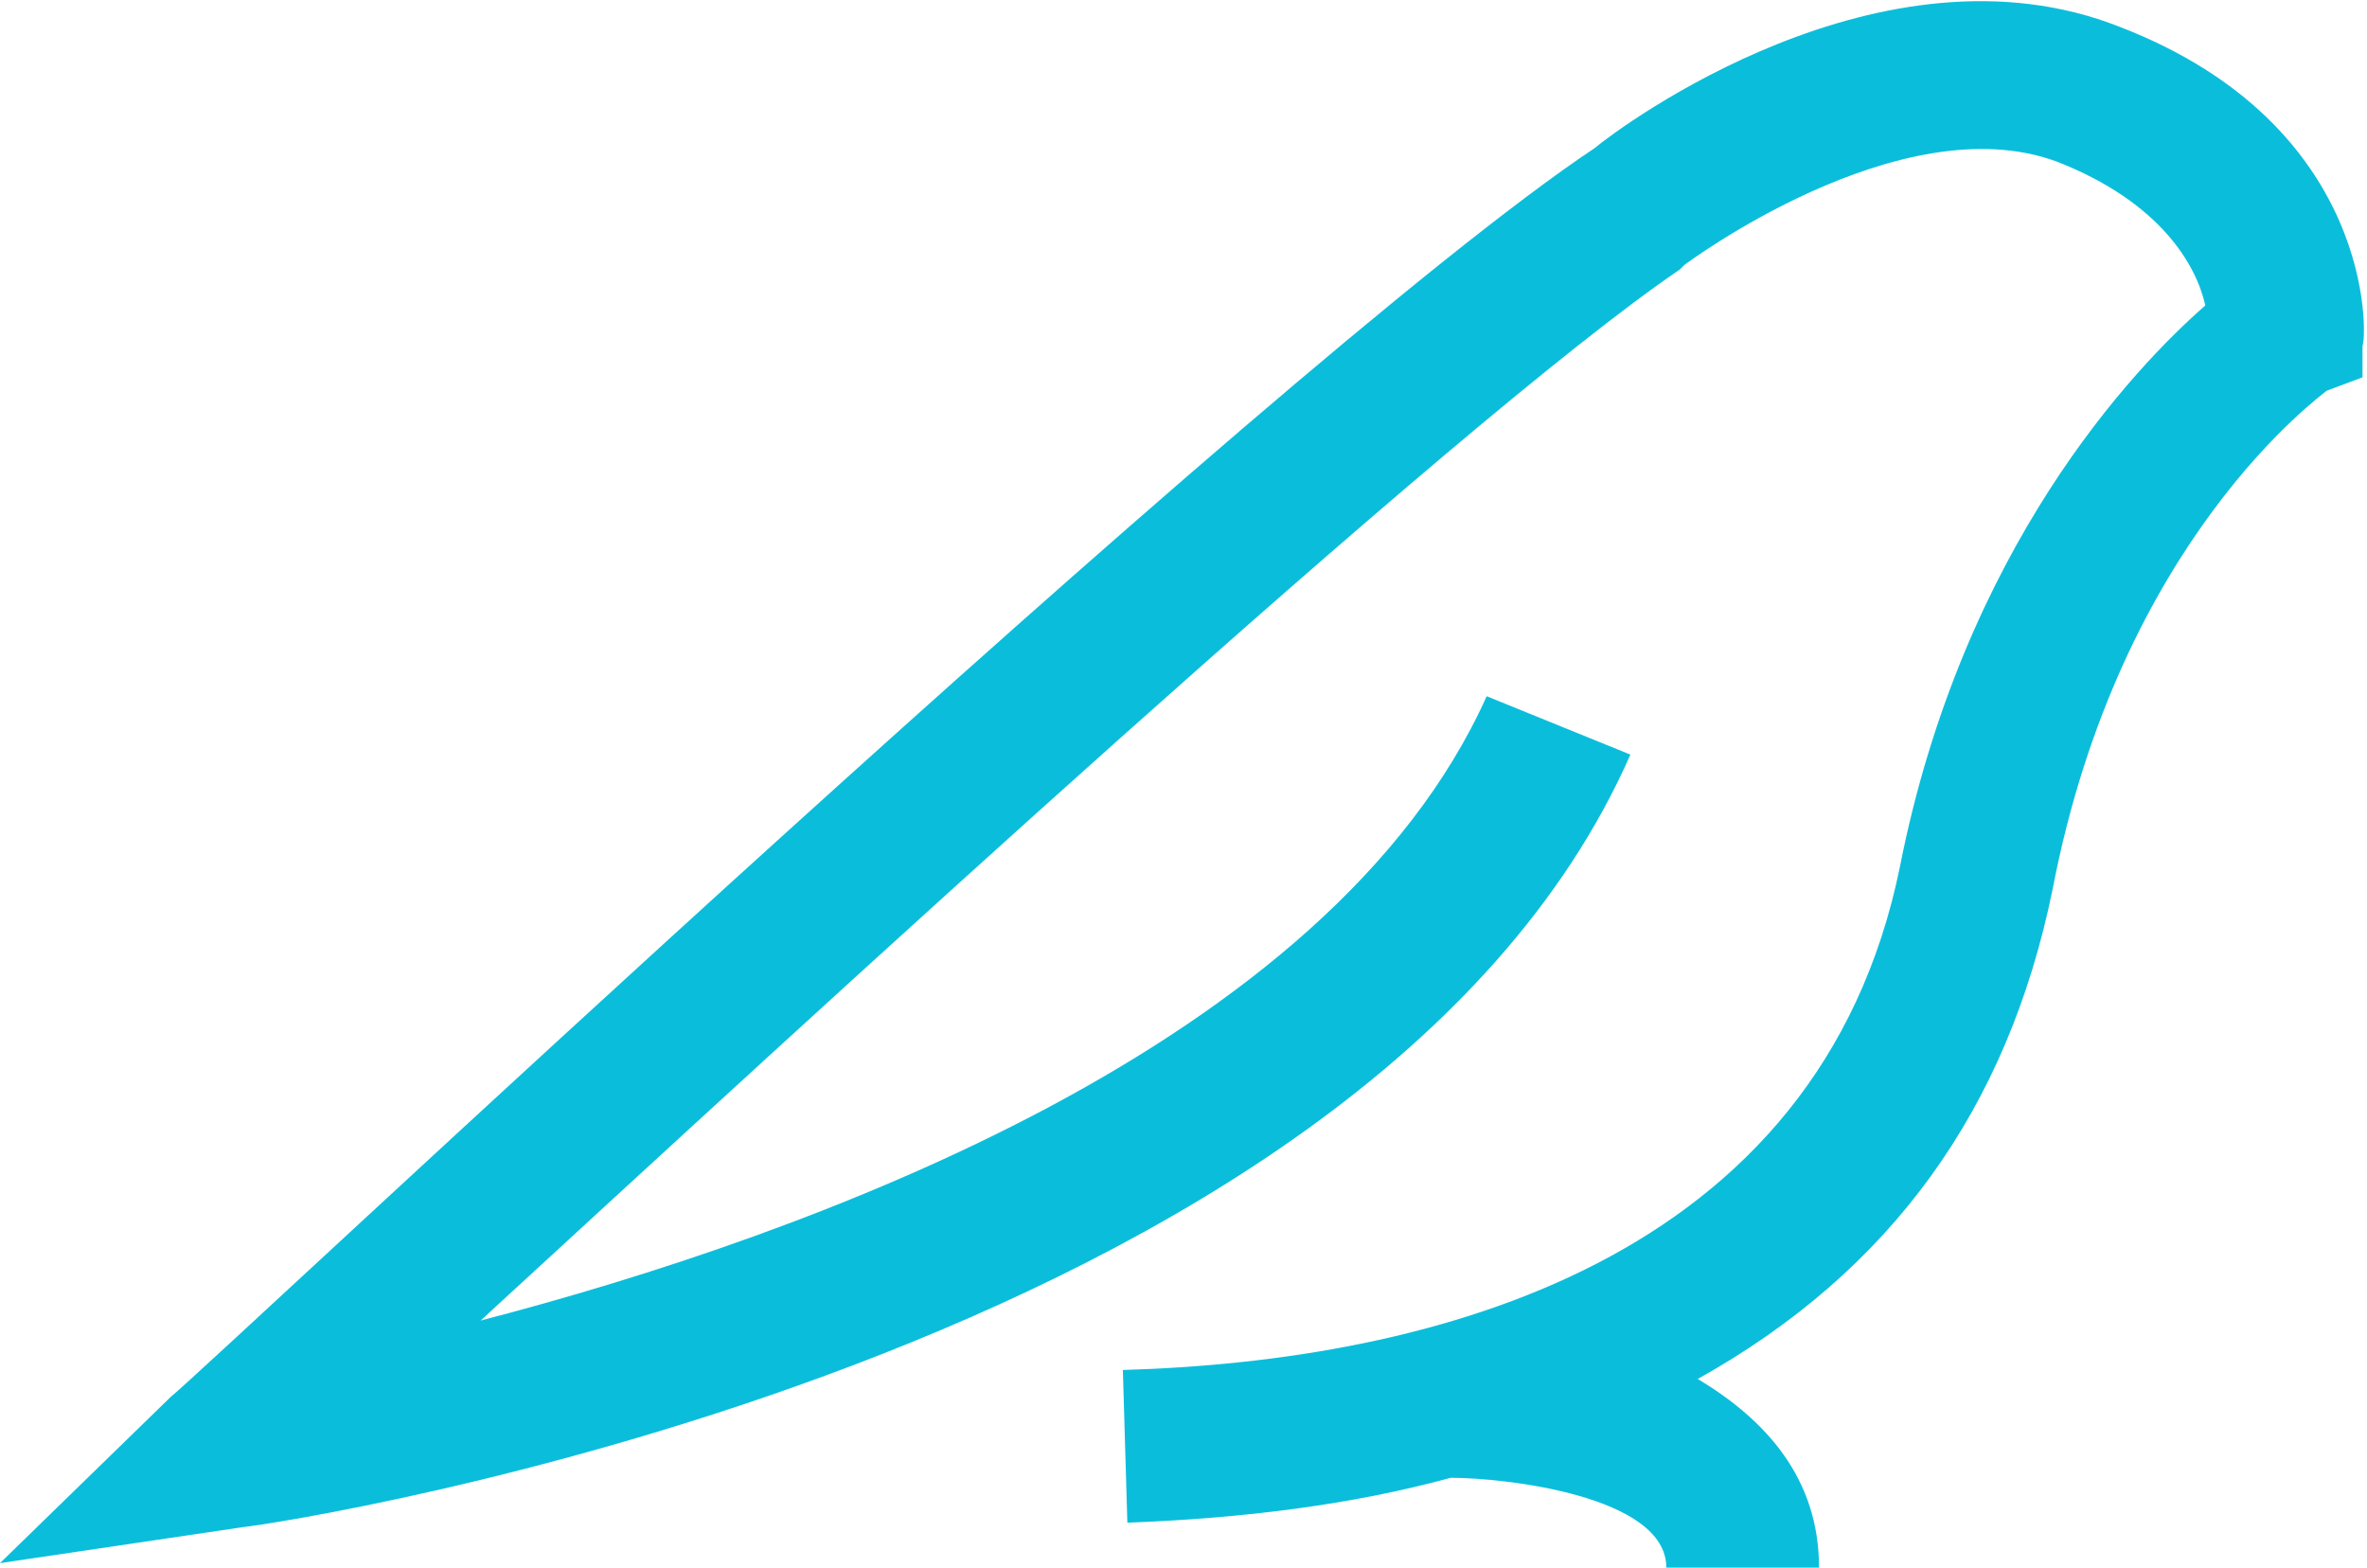
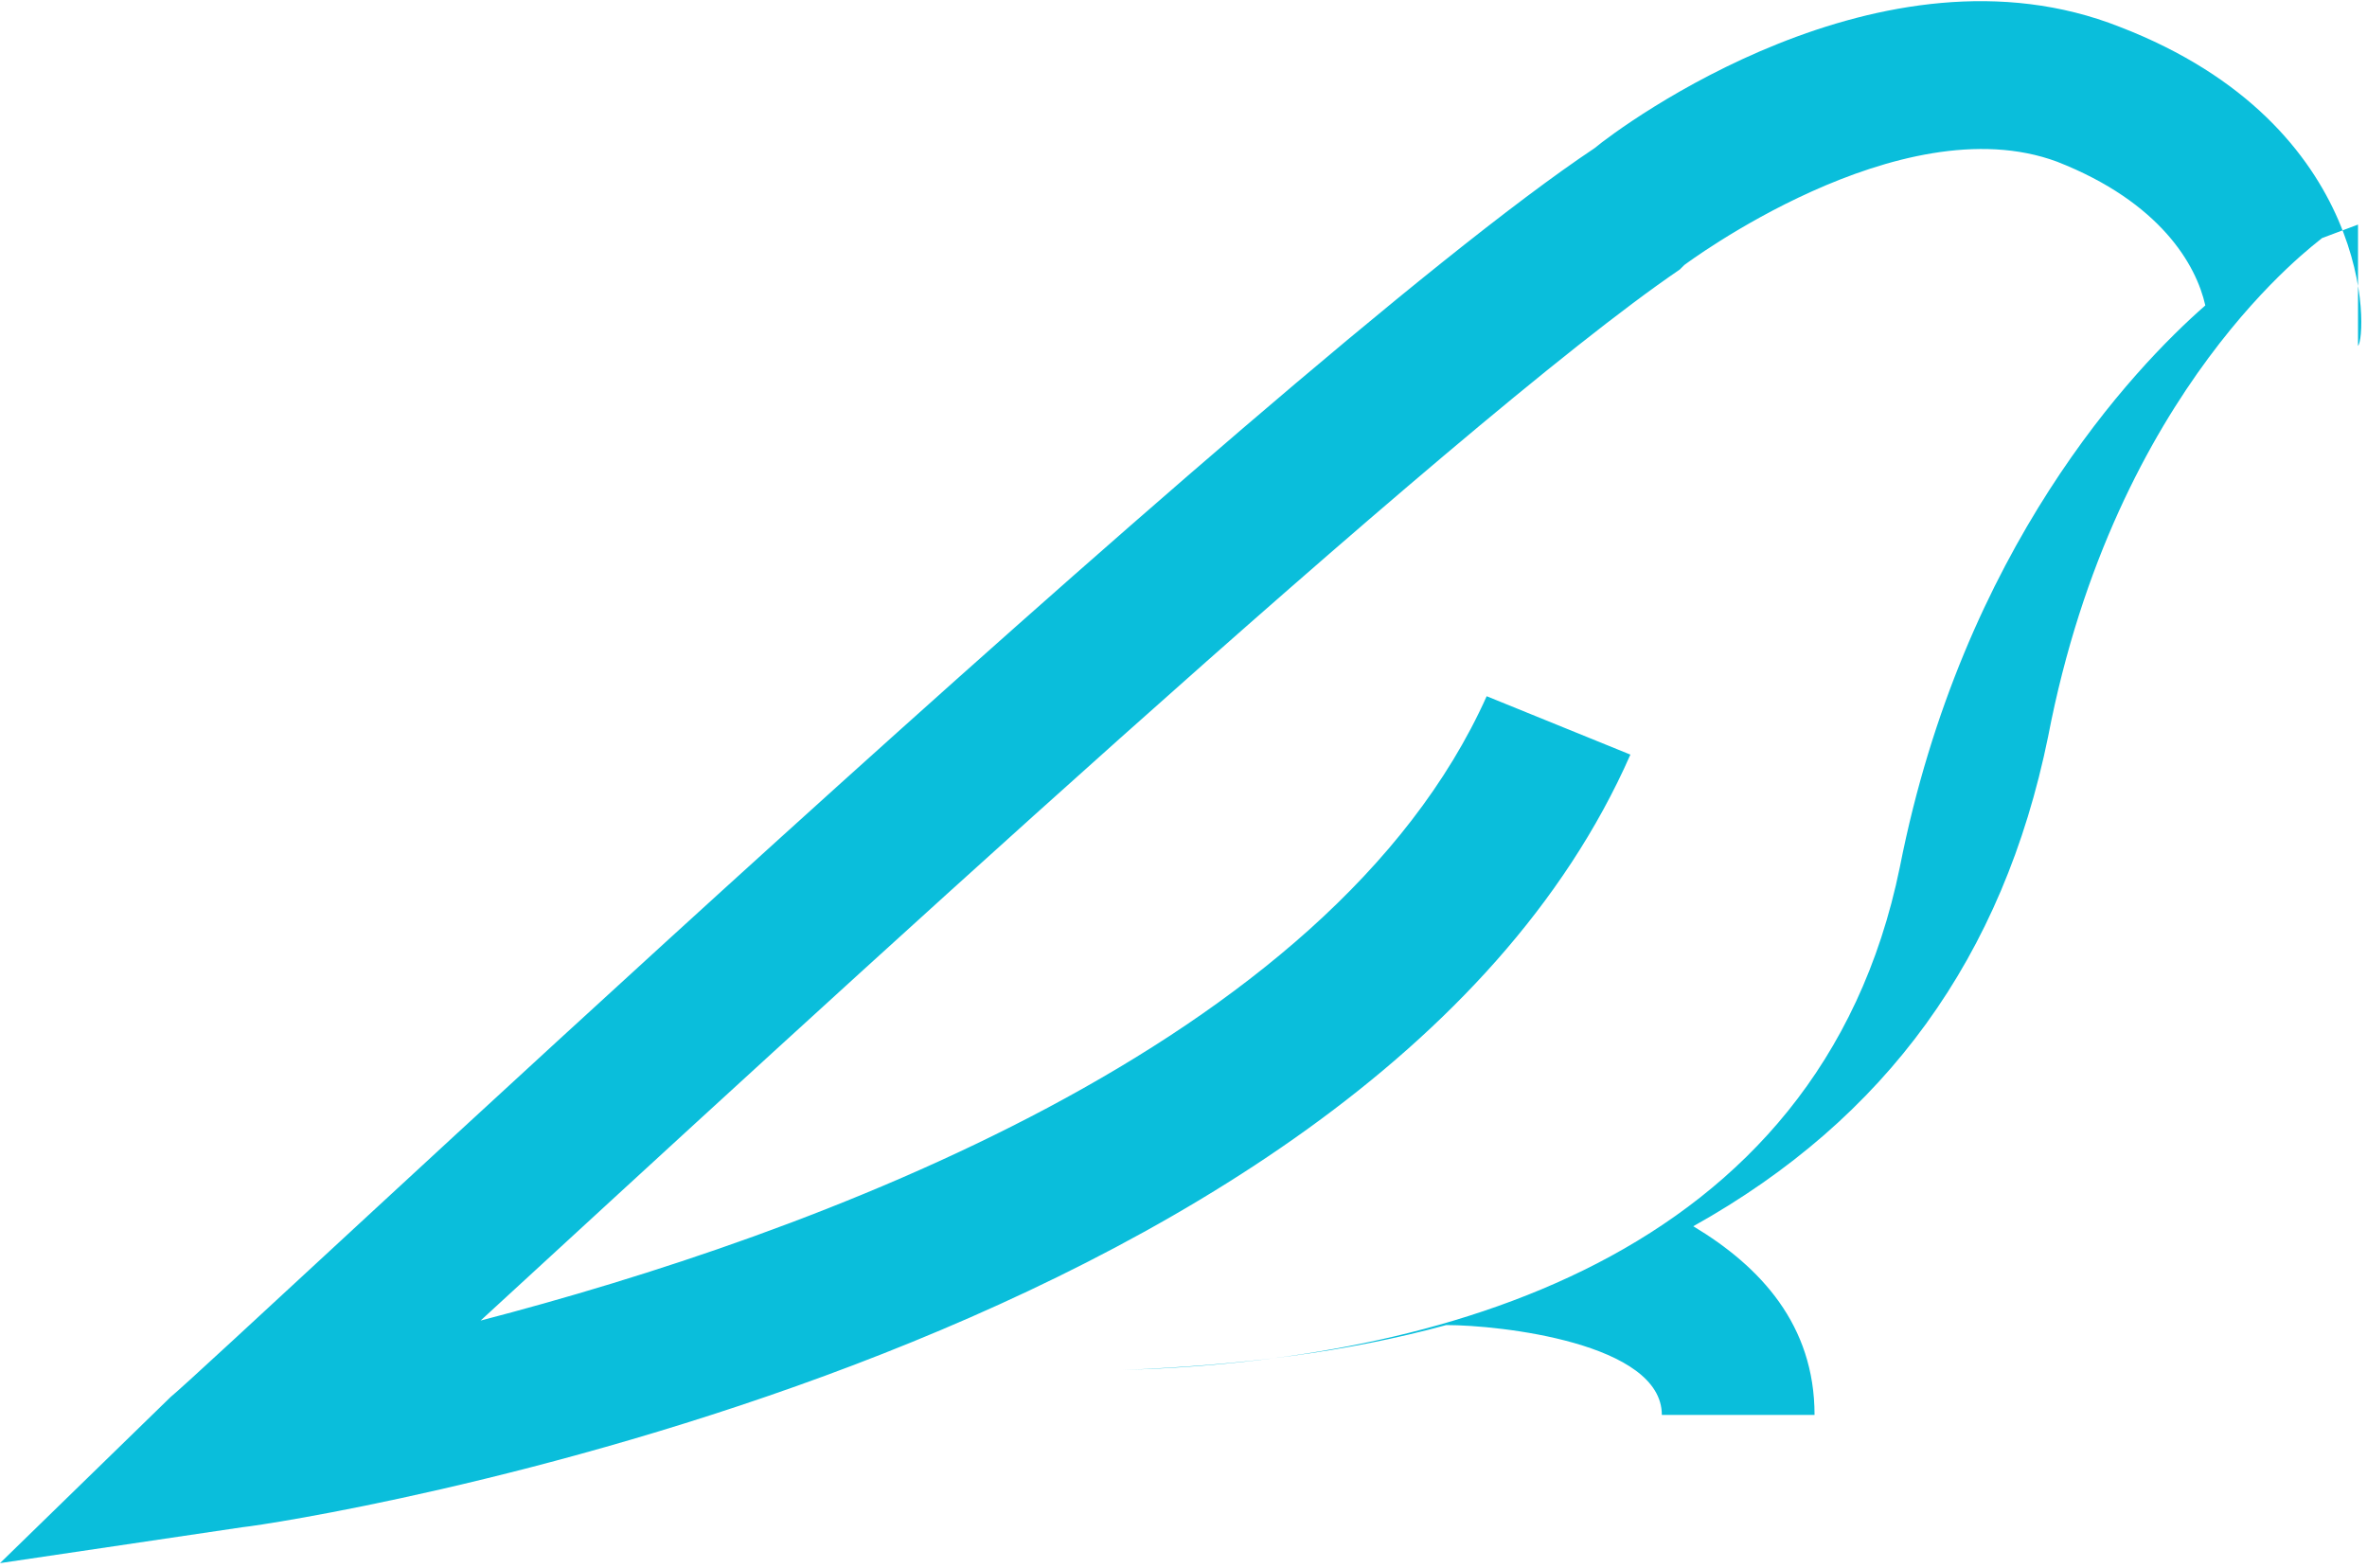
<svg xmlns="http://www.w3.org/2000/svg" version="1.1" id="Warstwa_1" x="0px" y="0px" viewBox="0 0 52.7 34.9" style="enable-background:new 0 0 52.7 34.9;" xml:space="preserve">
  <style type="text/css">
	.st0{fill:#0abedb;}
</style>
-   <path id="XMLID_00000129922859243282848760000006016456170393897648_" class="st0" d="M47.2,0.6c-5.3-2.1-11.1,2.2-11.7,2.7  C28.3,8.1,4.9,30.2,3.8,31.1L0,34.8L5.4,34c1-0.1,25-3.8,30.9-17.2l-3.2-1.3c-3.5,7.8-15.1,12-22.4,13.9c7.4-6.8,21.7-20,26.7-23.4  l0.1-0.1c0,0,4.8-3.6,8.3-2.3c2.3,0.9,3.1,2.3,3.3,3.2c-1.6,1.4-5.4,5.4-6.8,12.5c-1.8,8.8-10.4,11-17.3,11.2l0.1,3.4  c2.6-0.1,5-0.4,7.2-1c1.2,0,4.8,0.4,4.8,2h3.4c0-2-1.2-3.3-2.7-4.2c4.3-2.4,6.9-6,7.9-10.9c1.5-7.8,6-11,6.1-11.1l0.8-0.3V7.7  C52.7,7.5,52.9,2.8,47.2,0.6z" />
+   <path id="XMLID_00000129922859243282848760000006016456170393897648_" class="st0" d="M47.2,0.6c-5.3-2.1-11.1,2.2-11.7,2.7  C28.3,8.1,4.9,30.2,3.8,31.1L0,34.8L5.4,34c1-0.1,25-3.8,30.9-17.2l-3.2-1.3c-3.5,7.8-15.1,12-22.4,13.9c7.4-6.8,21.7-20,26.7-23.4  l0.1-0.1c0,0,4.8-3.6,8.3-2.3c2.3,0.9,3.1,2.3,3.3,3.2c-1.6,1.4-5.4,5.4-6.8,12.5c-1.8,8.8-10.4,11-17.3,11.2c2.6-0.1,5-0.4,7.2-1c1.2,0,4.8,0.4,4.8,2h3.4c0-2-1.2-3.3-2.7-4.2c4.3-2.4,6.9-6,7.9-10.9c1.5-7.8,6-11,6.1-11.1l0.8-0.3V7.7  C52.7,7.5,52.9,2.8,47.2,0.6z" />
</svg>